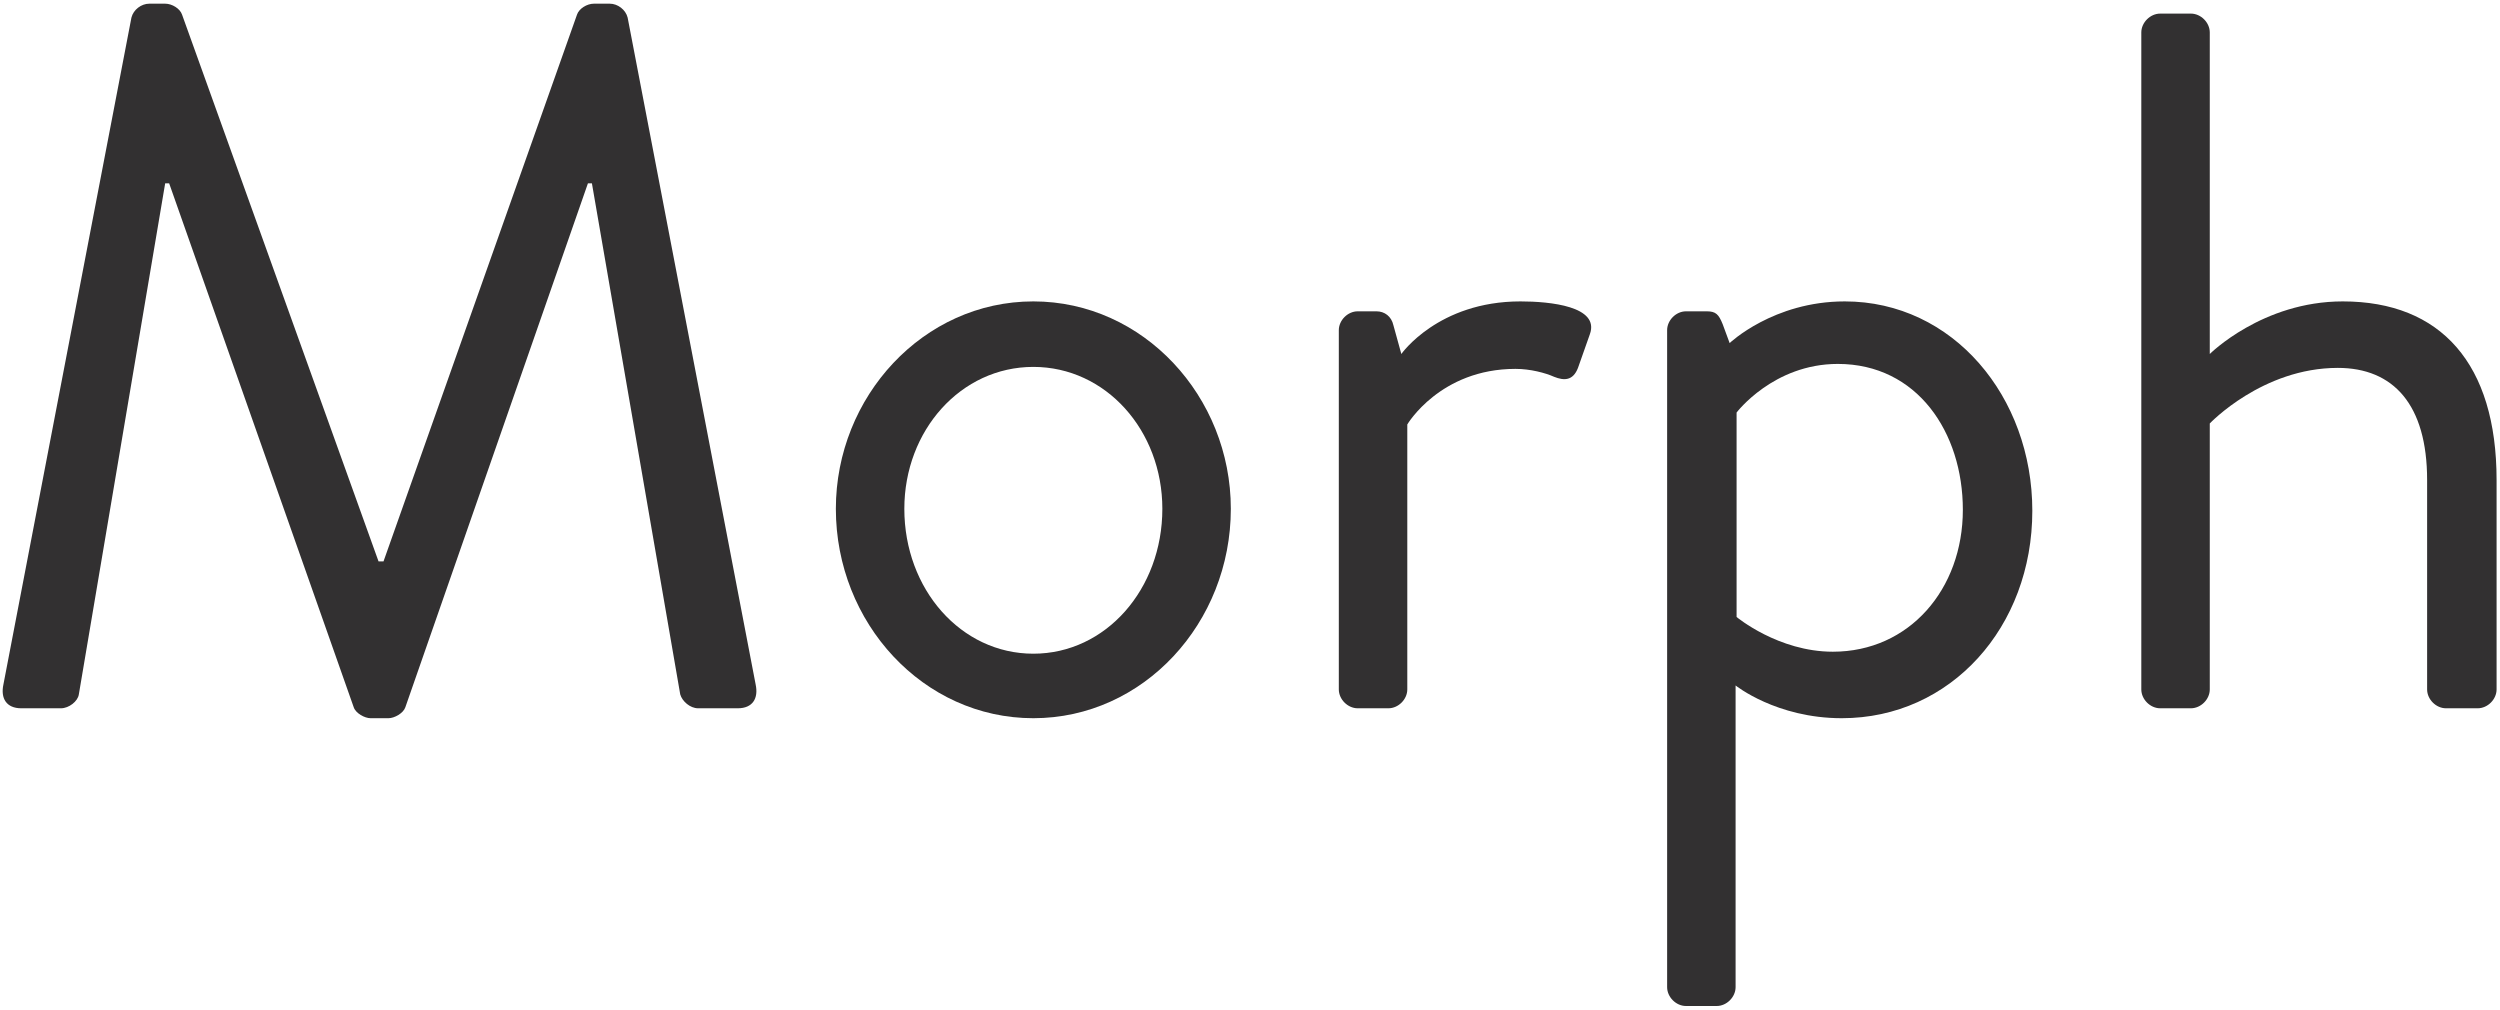
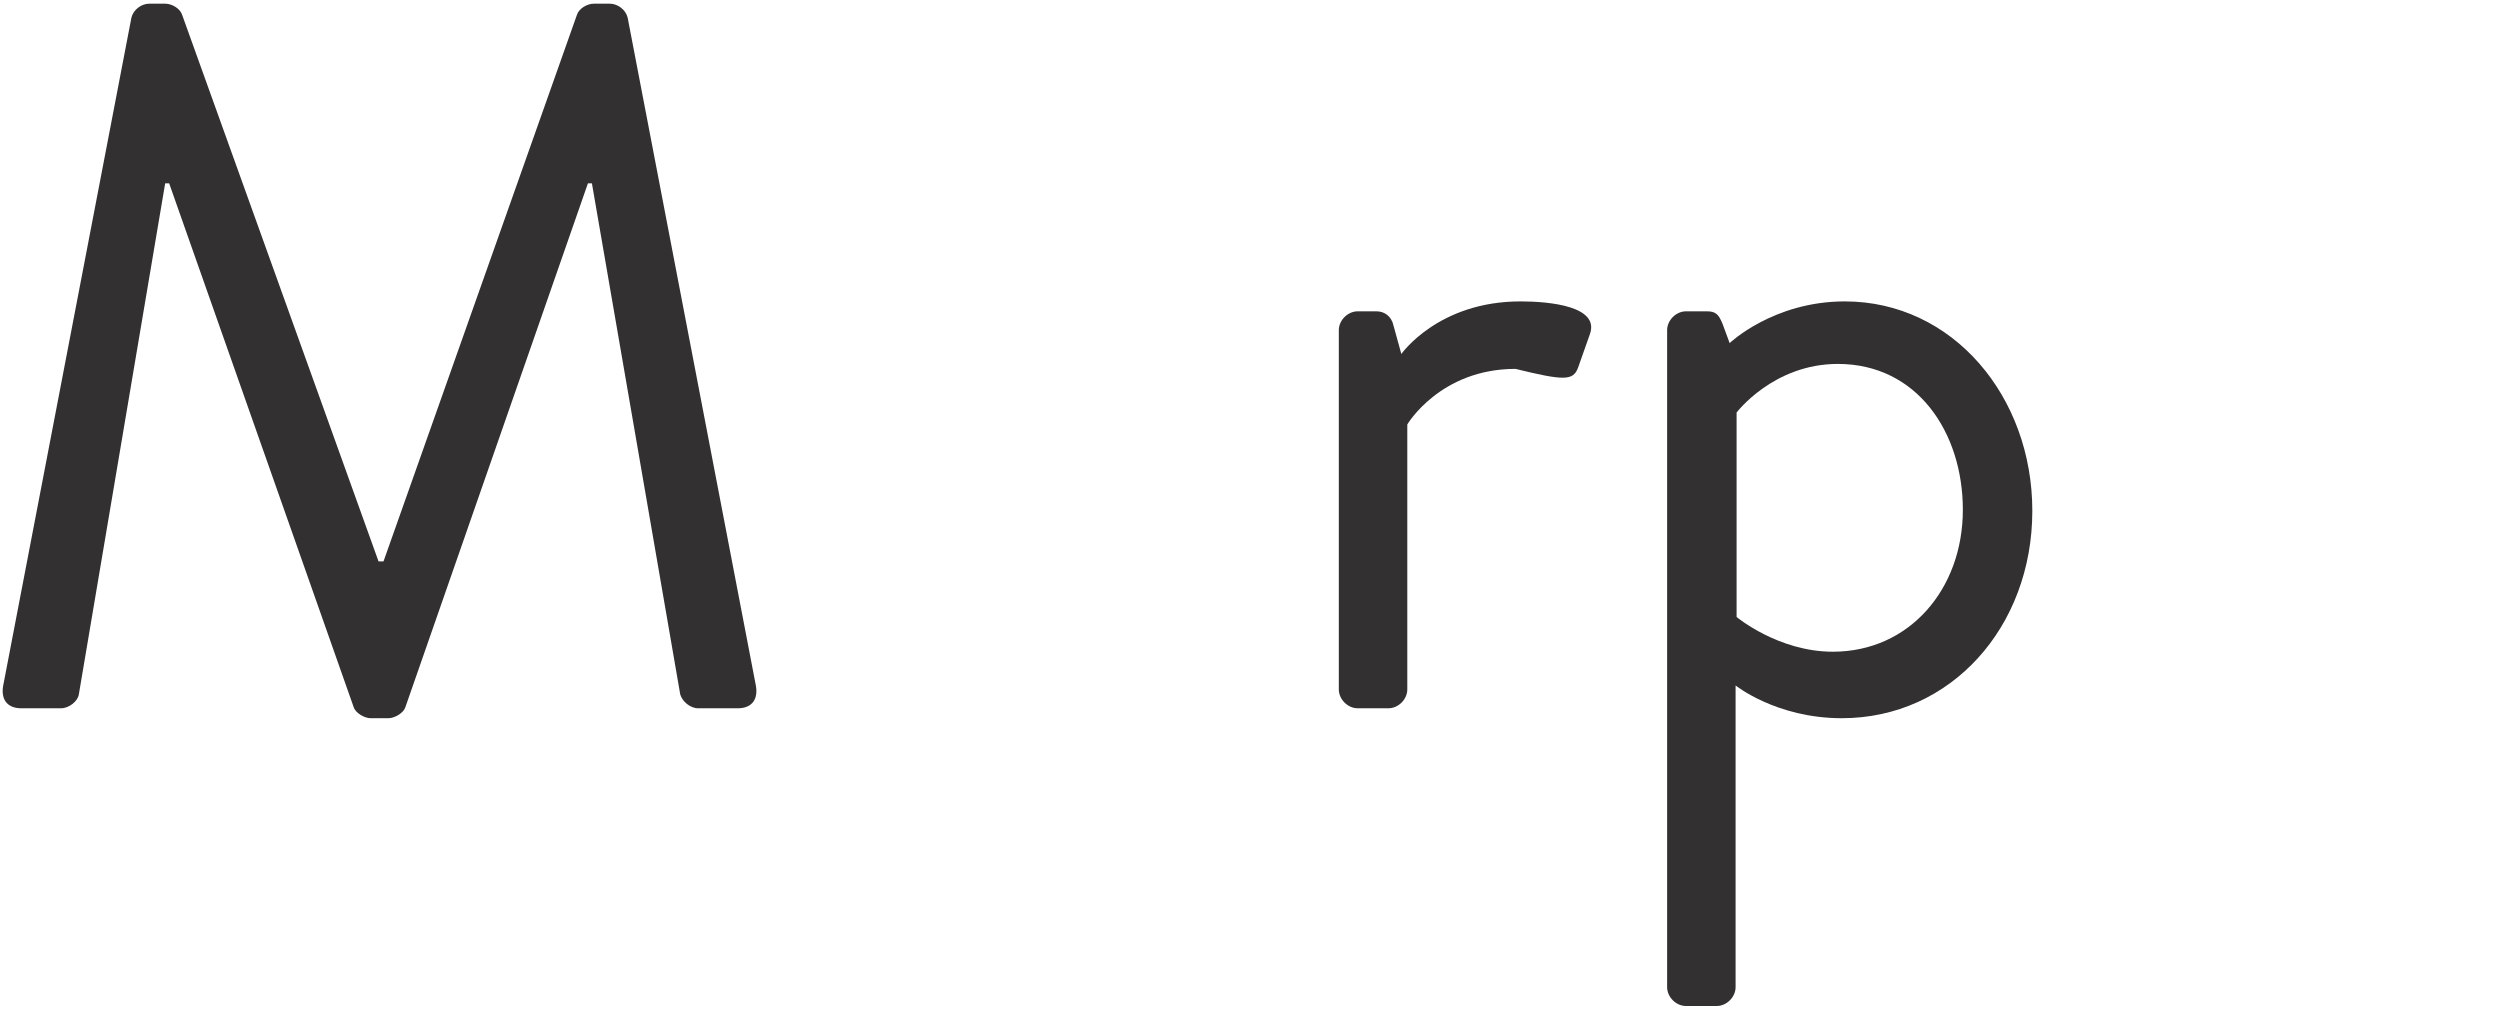
<svg xmlns="http://www.w3.org/2000/svg" version="1.1" x="0" y="0" width="723" height="292" viewBox="0, 0, 723, 292">
  <g id="Image">
    <path d="M0.988,197.947 C0.127,201.965 1.849,204.835 6.154,204.835 L17.634,204.835 C19.93,204.835 22.513,202.826 22.8,200.817 L47.769,53.012 C48.056,53.012 48.63,53.012 48.917,53.012 L102.299,204.548 C102.873,206.27 105.456,207.705 107.178,207.705 L112.344,207.705 C114.066,207.705 116.649,206.27 117.223,204.548 L170.031,53.012 C170.318,53.012 170.892,53.012 171.179,53.012 L196.722,200.817 C197.296,202.826 199.592,204.835 201.888,204.835 L213.368,204.835 C217.673,204.835 219.395,201.965 218.534,197.947 L181.511,5.083 C180.937,2.787 178.641,1.065 176.345,1.065 L171.753,1.065 C169.744,1.065 167.448,2.5 166.874,4.222 L110.909,162.359 C110.335,162.359 110.048,162.359 109.474,162.359 L52.648,4.222 C52.074,2.5 49.778,1.065 47.769,1.065 L43.177,1.065 C40.881,1.065 38.585,2.787 38.011,5.083 z" fill="#323031" />
-     <path d="M241.73,147.148 C241.73,180.153 266.986,207.705 298.842,207.705 C330.699,207.705 355.956,180.153 355.956,147.148 C355.956,114.717 330.699,87.165 298.842,87.165 C266.986,87.165 241.73,114.717 241.73,147.148 z M261.533,147.148 C261.533,124.475 277.892,106.107 298.842,106.107 C319.793,106.107 336.152,124.475 336.152,147.148 C336.152,170.395 319.793,189.05 298.842,189.05 C277.892,189.05 261.533,170.395 261.533,147.148 z" fill="#323031" />
-     <path d="M387.186,199.382 C387.186,202.252 389.77,204.835 392.639,204.835 L401.536,204.835 C404.406,204.835 406.99,202.252 406.99,199.382 L406.99,122.753 C406.99,122.753 416.461,106.681 438.272,106.681 C442.577,106.681 446.883,107.829 449.465,108.977 C452.336,110.125 454.918,110.125 456.353,106.394 L459.797,96.636 C462.668,88.6 448.318,87.165 439.707,87.165 C415.887,87.165 405.267,102.376 405.267,102.376 L402.971,94.053 C402.397,91.47 400.388,90.035 398.092,90.035 L392.639,90.035 C389.77,90.035 387.186,92.618 387.186,95.488 z" fill="#323031" />
+     <path d="M387.186,199.382 C387.186,202.252 389.77,204.835 392.639,204.835 L401.536,204.835 C404.406,204.835 406.99,202.252 406.99,199.382 L406.99,122.753 C406.99,122.753 416.461,106.681 438.272,106.681 C452.336,110.125 454.918,110.125 456.353,106.394 L459.797,96.636 C462.668,88.6 448.318,87.165 439.707,87.165 C415.887,87.165 405.267,102.376 405.267,102.376 L402.971,94.053 C402.397,91.47 400.388,90.035 398.092,90.035 L392.639,90.035 C389.77,90.035 387.186,92.618 387.186,95.488 z" fill="#323031" />
    <path d="M501.934,198.234 C501.934,198.234 513.701,207.705 532.643,207.705 C564.214,207.705 587.747,181.301 587.747,147.722 C587.747,114.717 564.787,87.165 533.505,87.165 C512.841,87.165 500.212,99.219 500.212,99.219 L498.203,93.766 C497.055,90.896 496.194,90.035 493.611,90.035 L487.584,90.035 C484.714,90.035 482.132,92.618 482.132,95.488 L482.132,285.482 C482.132,288.352 484.714,290.935 487.584,290.935 L496.481,290.935 C499.352,290.935 501.934,288.352 501.934,285.482 z M502.221,178.431 L502.221,119.309 C502.221,119.309 512.841,105.246 531.495,105.246 C554.456,105.246 567.657,125.049 567.657,147.435 C567.657,170.395 552.159,188.476 530.06,188.476 C514.276,188.476 502.221,178.431 502.221,178.431 z" fill="#323031" />
-     <path d="M619.266,199.382 C619.266,202.252 621.849,204.835 624.719,204.835 L633.616,204.835 C636.486,204.835 639.068,202.252 639.068,199.382 L639.068,122.466 C639.068,122.466 654.28,106.394 676.091,106.394 C692.164,106.394 701.922,117.013 701.922,138.825 L701.922,199.382 C701.922,202.252 704.505,204.835 707.375,204.835 L716.559,204.835 C719.429,204.835 722.012,202.252 722.012,199.382 L722.012,138.825 C722.012,105.246 705.94,87.165 677.526,87.165 C654.28,87.165 639.068,102.376 639.068,102.376 L639.068,9.388 C639.068,6.518 636.486,3.935 633.616,3.935 L624.719,3.935 C621.849,3.935 619.266,6.518 619.266,9.388 z" fill="#323031" />
  </g>
</svg>